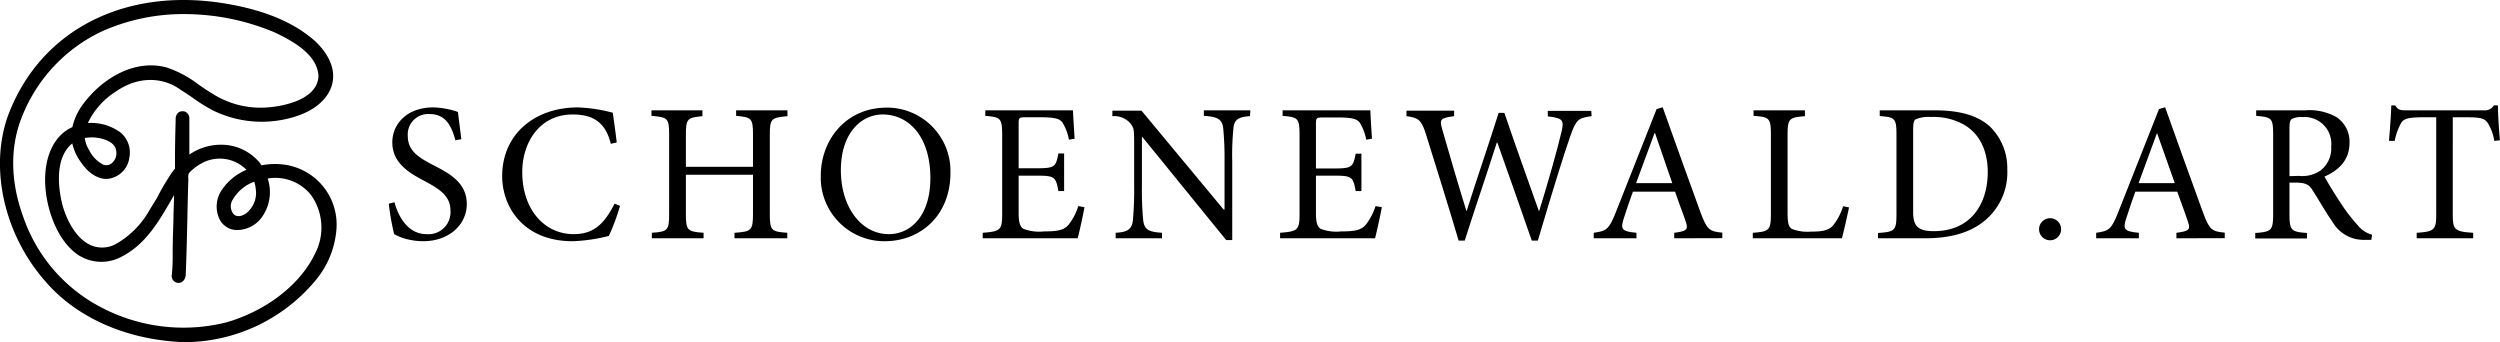
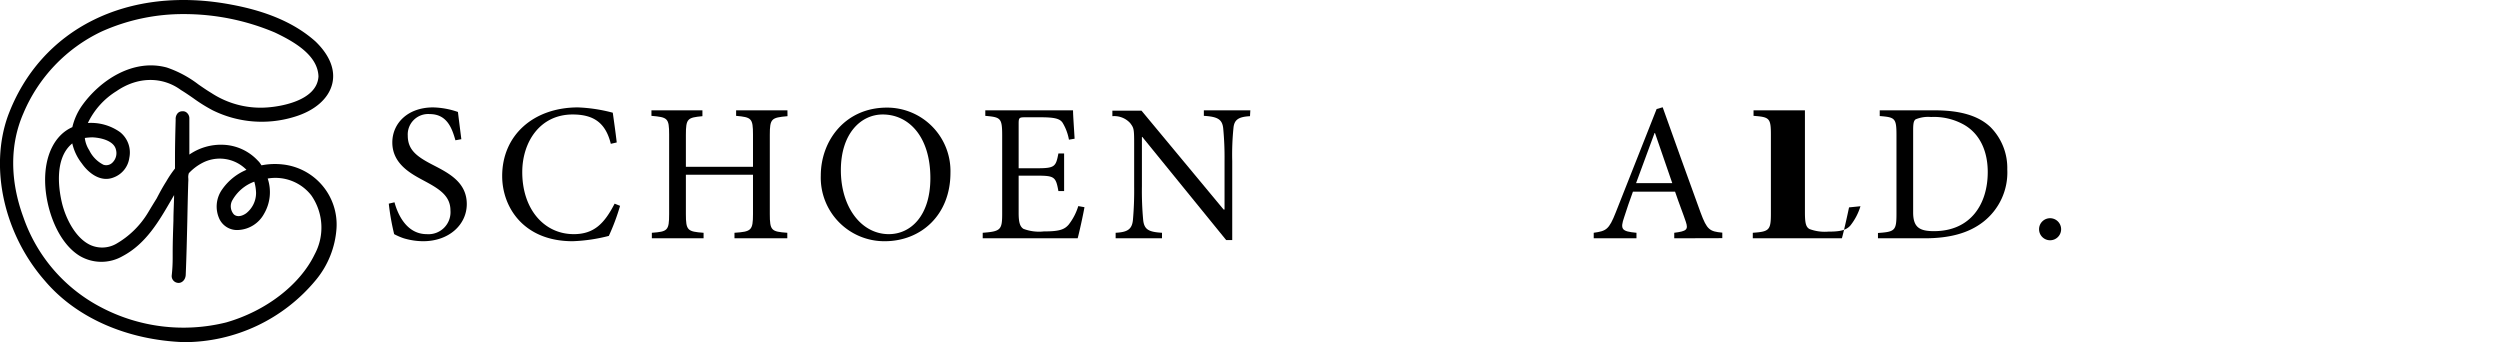
<svg xmlns="http://www.w3.org/2000/svg" id="Ebene_1" data-name="Ebene 1" viewBox="0 0 367.3 50.28">
  <path d="M28.13,50.7c-7.44-.27-15.12-3-20.07-8.77C2.64,35.69-.13,26.16,2.72,18.2,7.78,4.44,21.41-.51,35.1,2.12c4.3.83,8.7,2.32,12,5.28,4.39,4.18,2.45,8.6-3,10.23a15.77,15.77,0,0,1-11.59-1c-1.62-.82-3-2-4.58-2.93-3.07-2.31-6.92-1.93-10,.15a11.1,11.1,0,0,0-4.71,5.77,6.8,6.8,0,0,1,5.21,1.15c1.9,1.47,1.48,5-.86,5.78-1.64.66-3.19-.57-4.09-1.86a6.32,6.32,0,0,1-1.42-3.53C8.74,23.06,8.92,27.7,9.73,31c.95,3.9,4.09,8.51,8.62,6.28a13.5,13.5,0,0,0,4.92-4.81c.42-.69.84-1.38,1.27-2.07a28.25,28.25,0,0,1,1.39-2.46A17.24,17.24,0,0,1,27.19,26a.48.48,0,0,0,.12-.35c0-2.38.06-4.77.12-7.15,0-.33.09-.71.49-.71a.5.5,0,0,1,.52.56c0,2.1,0,4.21-.05,6.32a7.25,7.25,0,0,1,10.23.23c.23.17.52.88.79.8a10.09,10.09,0,0,1,3.1-.15A8.4,8.4,0,0,1,50,34.48a13,13,0,0,1-2.87,7.25A24.76,24.76,0,0,1,28.13,50.7Zm10-24.64a5.94,5.94,0,0,0-7.56-1.6A7.87,7.87,0,0,0,28.53,26c-.35.29-.18,1.12-.25,1.57-.15,4.53-.17,9.07-.37,13.61,0,1-1.09,1-1.06.21.14-1.11.13-2.23.16-3.35,0-3.43.25-6.86.21-10.29C24.88,31.54,23,36,18.89,38.15c-6.74,3.32-10.55-5-10.62-10.54,0-2.91.88-6.35,3.8-7.58a.27.27,0,0,0,.18-.23,8.33,8.33,0,0,1,1.28-3c2.6-3.69,7.32-6.65,11.94-5.42,2.42.67,4.3,2.42,6.41,3.68a13.84,13.84,0,0,0,8.81,2.17c2.93-.26,7.48-1.46,7.68-5-.09-3.48-3.9-5.62-6.7-6.94-8.11-3.43-17.78-3.86-25.86-.13A23.67,23.67,0,0,0,4.1,17.32C1.85,22.36,2.15,27.88,4,33A24.12,24.12,0,0,0,15.56,46.42c5.75,2.94,12.61,4.11,18.9,2.36,5.38-1.54,10.84-5.16,13.36-10.28,3-6.1-.89-13.15-8-11.75,1.42,2.87-.13,7.28-3.63,7.45-2.77,0-3.32-3.31-1.94-5.19A8.24,8.24,0,0,1,38.15,26.06ZM14.72,20.59a7.17,7.17,0,0,0-1.53.17c-.1,0-.13.06-.13.16a4.14,4.14,0,0,0,.71,2.31,5,5,0,0,0,2.36,2.36c1.61.5,2.92-1.21,2.47-2.84S16.12,20.66,14.72,20.59Zm24.49,8.76c.07-.32-.23-2.47-.63-2.32a6.66,6.66,0,0,0-3.76,3c-1,2.08.59,4.07,2.7,2.63A4.28,4.28,0,0,0,39.21,29.35Z" transform="translate(-1.09 -0.93)" />
  <path d="M28.12,51.2h0c-8.37-.31-15.81-3.57-20.42-9C1.71,35.38-.48,25.65,2.24,18,7,5.13,19.92-1.3,35.19,1.63c5.33,1,9.34,2.79,12.26,5.4,2.07,2,2.94,4.16,2.46,6.18-.52,2.2-2.57,4-5.62,4.9a16.27,16.27,0,0,1-12-1,23.42,23.42,0,0,1-2.84-1.78c-.58-.4-1.16-.8-1.77-1.17-2.72-2-6.33-2-9.46.15A11.16,11.16,0,0,0,14,19a7.35,7.35,0,0,1,4.75,1.36,3.83,3.83,0,0,1,1.34,3.76A3.58,3.58,0,0,1,17.78,27c-1.85.74-3.63-.57-4.66-2.05A7.36,7.36,0,0,1,11.71,22c-2.83,2.3-1.88,7.27-1.5,8.82.54,2.17,1.94,5.08,4.16,6.11a4.21,4.21,0,0,0,3.76-.16,13.06,13.06,0,0,0,4.73-4.64c.4-.67.82-1.36,1.25-2.05.45-.87.89-1.68,1.4-2.48a15.55,15.55,0,0,1,1.29-1.91l0-1.55c0-1.89.05-3.78.1-5.66a1.24,1.24,0,0,1,.32-.94.92.92,0,0,1,.67-.26h0a.85.85,0,0,1,.68.24,1.08,1.08,0,0,1,.34.83c0,1.31,0,2.64,0,4,0,.43,0,.86,0,1.29a8.16,8.16,0,0,1,5-1.44A7.32,7.32,0,0,1,39,24.56a2.23,2.23,0,0,1,.36.44l.15.22a10.17,10.17,0,0,1,3.11-.13,8.88,8.88,0,0,1,7.91,9.4,13.29,13.29,0,0,1-3,7.54A25.14,25.14,0,0,1,28.14,51.2ZM2.78,30.65a26.19,26.19,0,0,0,5.66,11c4.43,5.17,11.61,8.3,19.7,8.6a24.16,24.16,0,0,0,18.59-8.78,12.48,12.48,0,0,0,2.77-7,7.92,7.92,0,0,0-7-8.38,9.9,9.9,0,0,0-3,.14c-.47.14-.79-.34-1-.65a1.06,1.06,0,0,0-.18-.24,6.43,6.43,0,0,0-4.51-2.12,7.09,7.09,0,0,0-5.07,1.85l-.84.78V24.69l0-2.35c0-1.32,0-2.64,0-4l0-.1a.64.64,0,0,0,0,.24c-.05,1.91-.07,3.79-.1,5.67l0,1.5a1,1,0,0,1-.11.47l0,1.62c0,.74,0,1.48,0,2.23,0-.81.05-1.62.08-2.43a4.09,4.09,0,0,0,0-.49,1.78,1.78,0,0,1,.41-1.44A8.29,8.29,0,0,1,30.37,24a6.46,6.46,0,0,1,8.19,1.76l.36.52-.58.23a7.66,7.66,0,0,0-3.72,2.76,3.35,3.35,0,0,0-.34,3.37,2,2,0,0,0,1.85,1.05,3.58,3.58,0,0,0,2.95-1.9A5.28,5.28,0,0,0,39.32,27L39,26.39l.64-.13a7.77,7.77,0,0,1,8,2.76,9.29,9.29,0,0,1,.59,9.7c-2.34,4.75-7.58,8.79-13.67,10.54a27.08,27.08,0,0,1-19.26-2.39A24.72,24.72,0,0,1,3.57,33.16,25,25,0,0,1,2.78,30.65ZM28.24,3A29.25,29.25,0,0,0,16,5.57a23.28,23.28,0,0,0-11.47,12c-2,4.57-2,9.86,0,15.29A23.6,23.6,0,0,0,15.79,46,26,26,0,0,0,34.32,48.3c5.83-1.67,10.83-5.51,13-10a8.28,8.28,0,0,0-.49-8.66,6.69,6.69,0,0,0-6.41-2.48,6.29,6.29,0,0,1-.53,5.17,4.56,4.56,0,0,1-3.77,2.39,2.87,2.87,0,0,1-2.78-1.59,4.33,4.33,0,0,1,.41-4.4,8.18,8.18,0,0,1,3.55-2.85,5.5,5.5,0,0,0-6.51-1,7.45,7.45,0,0,0-1.95,1.49,1.68,1.68,0,0,0-.09.7,3.79,3.79,0,0,1,0,.6c-.06,1.87-.1,3.8-.14,5.73-.06,2.56-.12,5.21-.23,7.82,0,.85-.61,1.34-1.14,1.27a1,1,0,0,1-.92-1.1,22.75,22.75,0,0,0,.14-2.57l0-.77c0-1.57.06-3.16.11-4.71,0-1.23.08-2.49.1-3.75l-.39.67c-1.85,3.2-3.76,6.51-7.21,8.32a6.25,6.25,0,0,1-6.28-.06c-3.26-2-5-7-5.07-10.91s1.45-6.88,4-8A9.1,9.1,0,0,1,13.1,16.5c2.66-3.77,7.54-7,12.5-5.65a16.21,16.21,0,0,1,4.66,2.5c.61.42,1.24.86,1.88,1.24a13.19,13.19,0,0,0,8.51,2.1c1.17-.1,7-.79,7.23-4.52-.09-3.09-3.48-5.08-6.42-6.47A34.26,34.26,0,0,0,28.24,3ZM27.45,40.3c0,.39-.06.79-.11,1.18v0a2.36,2.36,0,0,0,.06-.31C27.42,40.89,27.44,40.6,27.45,40.3Zm.22-8.56c0,.55,0,1.1-.05,1.64-.05,1.54-.11,3.13-.11,4.69l0,.78c0,.14,0,.27,0,.41.07-2,.11-3.94.16-5.87ZM10.06,33.45a9.15,9.15,0,0,0,3.31,4.23,5.22,5.22,0,0,0,5.3,0A13.56,13.56,0,0,0,23.51,33a13.5,13.5,0,0,1-5,4.72,5.15,5.15,0,0,1-4.61.17A8.65,8.65,0,0,1,10.06,33.45Zm14.83-2.69-1.07,1.75C24.19,31.94,24.54,31.35,24.89,30.76Zm2.34-4c-.3.43-.59.88-.87,1.36-.48.75-.89,1.51-1.34,2.36l.45-.76c.44-.77.87-1.52,1.33-2.25ZM13.06,23a7.4,7.4,0,0,0,.87,1.43c.83,1.18,2.17,2.23,3.51,1.7a2.54,2.54,0,0,0,1.63-1.84,2.86,2.86,0,0,1-.74,1.24,2.3,2.3,0,0,1-2.34.57,5.52,5.52,0,0,1-2.64-2.58A5.06,5.06,0,0,1,13.06,23Zm26.28,2.27h0Zm-25.78-4A4.19,4.19,0,0,0,14.2,23a4.64,4.64,0,0,0,2.1,2.14,1.29,1.29,0,0,0,1.33-.34,1.93,1.93,0,0,0,.49-1.9c-.28-1.21-2-1.72-3.42-1.79A7.7,7.7,0,0,0,13.56,21.2Zm1.13-1.11h.05c1.66.08,3.52.67,4.17,2a2.47,2.47,0,0,0-.73-.95,6.26,6.26,0,0,0-4.81-1.06l-.8.15a.74.74,0,0,1-.31.21A4.69,4.69,0,0,0,10.4,21.9a5.91,5.91,0,0,1,1.46-1.17l.72-.4v.36a.64.64,0,0,1,.51-.42A8.15,8.15,0,0,1,14.69,20.09Zm-1.14.85h0Zm-1.8-1.2v0Zm1.61-1.68c-.07.15-.14.29-.2.44C13.22,18.35,13.29,18.21,13.36,18.06Zm9.91-6.51c-3.75,0-7.27,2.57-9.33,5.5-.17.27-.33.55-.48.83a12.59,12.59,0,0,1,4.24-4.43c3.49-2.37,7.55-2.42,10.58-.14.58.35,1.18.76,1.78,1.17a24,24,0,0,0,2.73,1.71,15.28,15.28,0,0,0,11.22,1c2.69-.81,4.49-2.33,4.93-4.17s-.35-3.49-2.17-5.22C44,5.29,40.15,3.6,35,2.61,22.79.26,12.12,4.1,6.22,12.53A23.71,23.71,0,0,1,15.6,4.66c7.77-3.58,17.59-3.53,26.27.13,3,1.4,6.9,3.68,7,7.39-.25,4.48-6.29,5.34-8.14,5.5a14.22,14.22,0,0,1-9.12-2.24c-.65-.39-1.29-.83-1.92-1.27a14.76,14.76,0,0,0-4.35-2.35A7.74,7.74,0,0,0,23.27,11.55ZM36.12,33.68a2,2,0,0,1-1.31-.48,2.77,2.77,0,0,1-.44-3.36,7.14,7.14,0,0,1,4-3.28.62.62,0,0,1,.63.12,5,5,0,0,1-1.22,6.41A3,3,0,0,1,36.12,33.68Zm2.33-6.06a6.09,6.09,0,0,0-3.18,2.66,1.8,1.8,0,0,0,.19,2.16c.43.37,1.08.32,1.78-.16a3.8,3.8,0,0,0,1.47-2.94v-.09A6.55,6.55,0,0,0,38.45,27.62Zm.32-.12h0Z" transform="translate(-1.09 -0.93)" />
  <path d="M68,21.54c-.52-1.85-1.27-3.85-3.79-3.85A3,3,0,0,0,61,20.87c0,2.12,1.39,3.1,3.67,4.28s5,2.52,5,5.76c0,3-2.58,5.46-6.42,5.46a10.18,10.18,0,0,1-2.84-.43A9.15,9.15,0,0,1,59,35.33a34.94,34.94,0,0,1-.79-4.48l.84-.2c.47,1.76,1.77,4.68,4.74,4.68a3.23,3.23,0,0,0,3.48-3.47c0-2.14-1.6-3.15-3.76-4.31-1.85-1-4.78-2.43-4.78-5.69,0-2.78,2.23-5.15,6-5.15a11.84,11.84,0,0,1,3.64.67c.12,1,.27,2.16.5,4Z" transform="translate(-1.09 -0.93)" />
  <path d="M92.19,31.17a31.41,31.41,0,0,1-1.65,4.42,24.56,24.56,0,0,1-5.32.78c-7.2,0-10.35-5-10.35-9.57,0-6.07,4.68-10.09,11.13-10.09a23.19,23.19,0,0,1,5.12.78c.23,1.65.4,2.81.58,4.37l-.87.2c-.75-3.06-2.49-4.31-5.61-4.31-4.83,0-7.4,4.08-7.4,8.47,0,5.41,3.18,9.11,7.57,9.11,3,0,4.51-1.59,6-4.48Z" transform="translate(-1.09 -0.93)" />
  <path d="M116.79,18c-2.37.21-2.6.35-2.6,2.75V32.38c0,2.43.23,2.58,2.57,2.75v.81H109v-.81c2.46-.17,2.72-.32,2.72-2.75V26.6h-9.86v5.78c0,2.4.23,2.58,2.6,2.75v.81h-7.6v-.81c2.31-.17,2.54-.32,2.54-2.75V20.7c0-2.43-.23-2.54-2.6-2.75v-.81h7.49V18c-2.2.21-2.43.35-2.43,2.75v4.69h9.86V20.7c0-2.4-.23-2.54-2.48-2.75v-.81h7.54Z" transform="translate(-1.09 -0.93)" />
  <path d="M140.73,26.31c0,6.25-4.36,10.06-9.66,10.06a9.34,9.34,0,0,1-9.39-9.63c0-5.2,3.64-10,9.71-10A9.32,9.32,0,0,1,140.73,26.31Zm-16.1-.38c0,5.44,3,9.4,7.05,9.4,3.21,0,6.1-2.69,6.1-8.24,0-6.1-3.18-9.34-7-9.34C127.58,17.75,124.63,20.53,124.63,25.93Z" transform="translate(-1.09 -0.93)" />
  <path d="M160.42,31.37c-.17,1-.75,3.67-1,4.57H145.47v-.81c2.63-.2,2.86-.43,2.86-2.78V20.85c0-2.61-.23-2.69-2.48-2.9v-.81h12.89c0,.73.15,2.69.23,4.17l-.83.14a7.31,7.31,0,0,0-.93-2.48c-.4-.61-1.18-.81-3.27-.81h-2.19c-.9,0-1,.05-1,.92v6.57h2.72c2.6,0,2.75-.24,3.12-2.17h.84V29h-.84c-.37-2.08-.58-2.26-3.09-2.26h-2.75v5.47c0,1.36.18,2,.7,2.34a6.45,6.45,0,0,0,3,.38c2.2,0,3-.24,3.65-1a8.34,8.34,0,0,0,1.41-2.72Z" transform="translate(-1.09 -0.93)" />
  <path d="M184.74,18c-1.62.09-2.32.47-2.43,1.74a38.84,38.84,0,0,0-.18,4.86V36.2h-.89L168.92,21.05h-.06v7.26a46.72,46.72,0,0,0,.18,4.88c.14,1.48.81,1.82,2.77,1.94v.81H165v-.81c1.68-.09,2.4-.46,2.54-1.88a49.16,49.16,0,0,0,.18-4.94V21.94c0-2.11-.06-2.22-.58-2.92A3.16,3.16,0,0,0,164.52,18v-.81h4.28l12.06,14.52H181V24.55a45,45,0,0,0-.2-4.8c-.15-1.3-.84-1.68-2.84-1.8v-.81h6.83Z" transform="translate(-1.09 -0.93)" />
-   <path d="M204.11,31.37c-.18,1-.75,3.67-1,4.57H189.16v-.81c2.63-.2,2.86-.43,2.86-2.78V20.85c0-2.61-.23-2.69-2.49-2.9v-.81h12.9c0,.73.14,2.69.23,4.17l-.84.14A7.55,7.55,0,0,0,200.9,19c-.41-.61-1.19-.81-3.27-.81h-2.2c-.89,0-1,.05-1,.92v6.57h2.72c2.6,0,2.74-.24,3.12-2.17h.84V29h-.84c-.38-2.08-.58-2.26-3.09-2.26h-2.75v5.47c0,1.36.17,2,.69,2.34a6.47,6.47,0,0,0,3,.38c2.2,0,3-.24,3.64-1a8.54,8.54,0,0,0,1.42-2.72Z" transform="translate(-1.09 -0.93)" />
-   <path d="M234.93,18c-2,.26-2.26.5-3.12,2.9-.67,1.85-2.4,7.31-4.78,15.38h-.89c-1.59-4.63-3.59-10.21-5.06-14.4H221c-1.62,5.09-3.24,9.74-4.71,14.4h-.9c-1.53-5.21-3.15-10.3-4.74-15.44-.72-2.37-1.16-2.6-2.92-2.84v-.81h7V18c-2.11.26-2.16.5-1.73,2,1.13,3.9,2.25,7.81,3.53,11.91h.05c1.54-4.91,3.21-9.68,4.69-14.4h.84c1.62,4.75,3.29,9.43,5.06,14.4h.06c1.21-3.84,2.8-9.51,3.26-11.56.41-1.74.29-2.06-2-2.32v-.81h6.39Z" transform="translate(-1.09 -0.93)" />
  <path d="M247.07,35.94v-.81c1.82-.23,2.08-.46,1.71-1.59s-1-2.69-1.59-4.45H241c-.47,1.3-.9,2.51-1.28,3.73-.63,1.82-.37,2.11,1.8,2.31v.81h-6.28v-.81c1.82-.26,2.23-.43,3.24-3l6-15.18.89-.26c1.8,5,3.73,10.47,5.58,15.5.93,2.49,1.31,2.75,3.18,2.92v.81Zm-2.83-15.47h-.06c-.93,2.49-1.85,5-2.72,7.37h5.32Z" transform="translate(-1.09 -0.93)" />
-   <path d="M272.75,31.4c-.18.9-.79,3.64-1.05,4.54H258.61v-.81c2.42-.17,2.66-.38,2.66-2.83V20.73c0-2.46-.21-2.6-2.55-2.78v-.81h7.55V18c-2.29.18-2.55.32-2.55,2.78V32.15c0,1.56.15,2.14.67,2.43a6.39,6.39,0,0,0,2.77.38c1.59,0,2.58-.15,3.24-.9a8.56,8.56,0,0,0,1.48-2.83Z" transform="translate(-1.09 -0.93)" />
+   <path d="M272.75,31.4c-.18.9-.79,3.64-1.05,4.54H258.61v-.81c2.42-.17,2.66-.38,2.66-2.83V20.73c0-2.46-.21-2.6-2.55-2.78v-.81h7.55V18V32.15c0,1.56.15,2.14.67,2.43a6.39,6.39,0,0,0,2.77.38c1.59,0,2.58-.15,3.24-.9a8.56,8.56,0,0,0,1.48-2.83Z" transform="translate(-1.09 -0.93)" />
  <path d="M285.35,17.14c3.67,0,6.39.76,8.18,2.46A8.52,8.52,0,0,1,296,25.82a9.19,9.19,0,0,1-3.55,7.72c-2.17,1.68-5,2.4-8.59,2.4H277v-.78c2.49-.17,2.72-.35,2.72-2.81V20.76c0-2.49-.23-2.6-2.46-2.78v-.84Zm-3.18,15c0,2.2.95,2.75,3.06,2.75,5.41,0,7.9-4,7.9-8.68,0-3-1.1-5.55-3.41-6.91a9,9,0,0,0-4.92-1.18,4.84,4.84,0,0,0-2.26.34c-.28.21-.37.53-.37,1.65Z" transform="translate(-1.09 -0.93)" />
  <path d="M300.67,34.61a1.62,1.62,0,1,1,3.24,0,1.62,1.62,0,1,1-3.24,0Z" transform="translate(-1.09 -0.93)" />
-   <path d="M320.85,35.94v-.81c1.83-.23,2.09-.46,1.71-1.59s-.95-2.69-1.59-4.45h-6.16c-.46,1.3-.89,2.51-1.27,3.73-.64,1.82-.38,2.11,1.79,2.31v.81h-6.27v-.81c1.82-.26,2.22-.43,3.23-3l6-15.18.9-.26c1.79,5,3.73,10.47,5.58,15.5.92,2.49,1.3,2.75,3.18,2.92v.81ZM318,20.47H318c-.92,2.49-1.85,5-2.71,7.37h5.32Z" transform="translate(-1.09 -0.93)" />
-   <path d="M349.48,36.17c-.35,0-.67,0-1,0a5.26,5.26,0,0,1-4.69-2.63c-1-1.42-2-3.21-2.92-4.63-.49-.81-1-1.15-2.49-1.15h-.92v4.6c0,2.45.26,2.63,2.57,2.8v.81h-7.6v-.81c2.37-.17,2.63-.35,2.63-2.8V20.7c0-2.46-.23-2.54-2.49-2.75v-.81h7.17a8.12,8.12,0,0,1,4.63,1,4.32,4.32,0,0,1,1.91,3.79c0,2.48-1.53,4-3.67,4.94.49.95,1.7,2.89,2.57,4.19a24.87,24.87,0,0,0,2.34,3,4.09,4.09,0,0,0,2.08,1.36Zm-10.64-9.4A4.77,4.77,0,0,0,342,26a4.13,4.13,0,0,0,1.59-3.58,3.92,3.92,0,0,0-4.25-4.28,2.76,2.76,0,0,0-1.56.29c-.21.14-.32.49-.32,1.27v7.11Z" transform="translate(-1.09 -0.93)" />
-   <path d="M367.55,21.63a7,7,0,0,0-.93-2.58c-.46-.69-.95-.89-3.12-.89h-2.05V32.38c0,2.29.23,2.58,3,2.75v.81h-8.3v-.81c2.64-.17,2.87-.46,2.87-2.75V18.16H357.2c-2.41,0-3,.23-3.36.89a8.78,8.78,0,0,0-.92,2.58h-.84c.14-1.74.29-3.62.34-5.21H353c.41.67.78.72,1.59.72H366a1.54,1.54,0,0,0,1.48-.72h.61c0,1.33.14,3.44.29,5.12Z" transform="translate(-1.09 -0.93)" />
</svg>